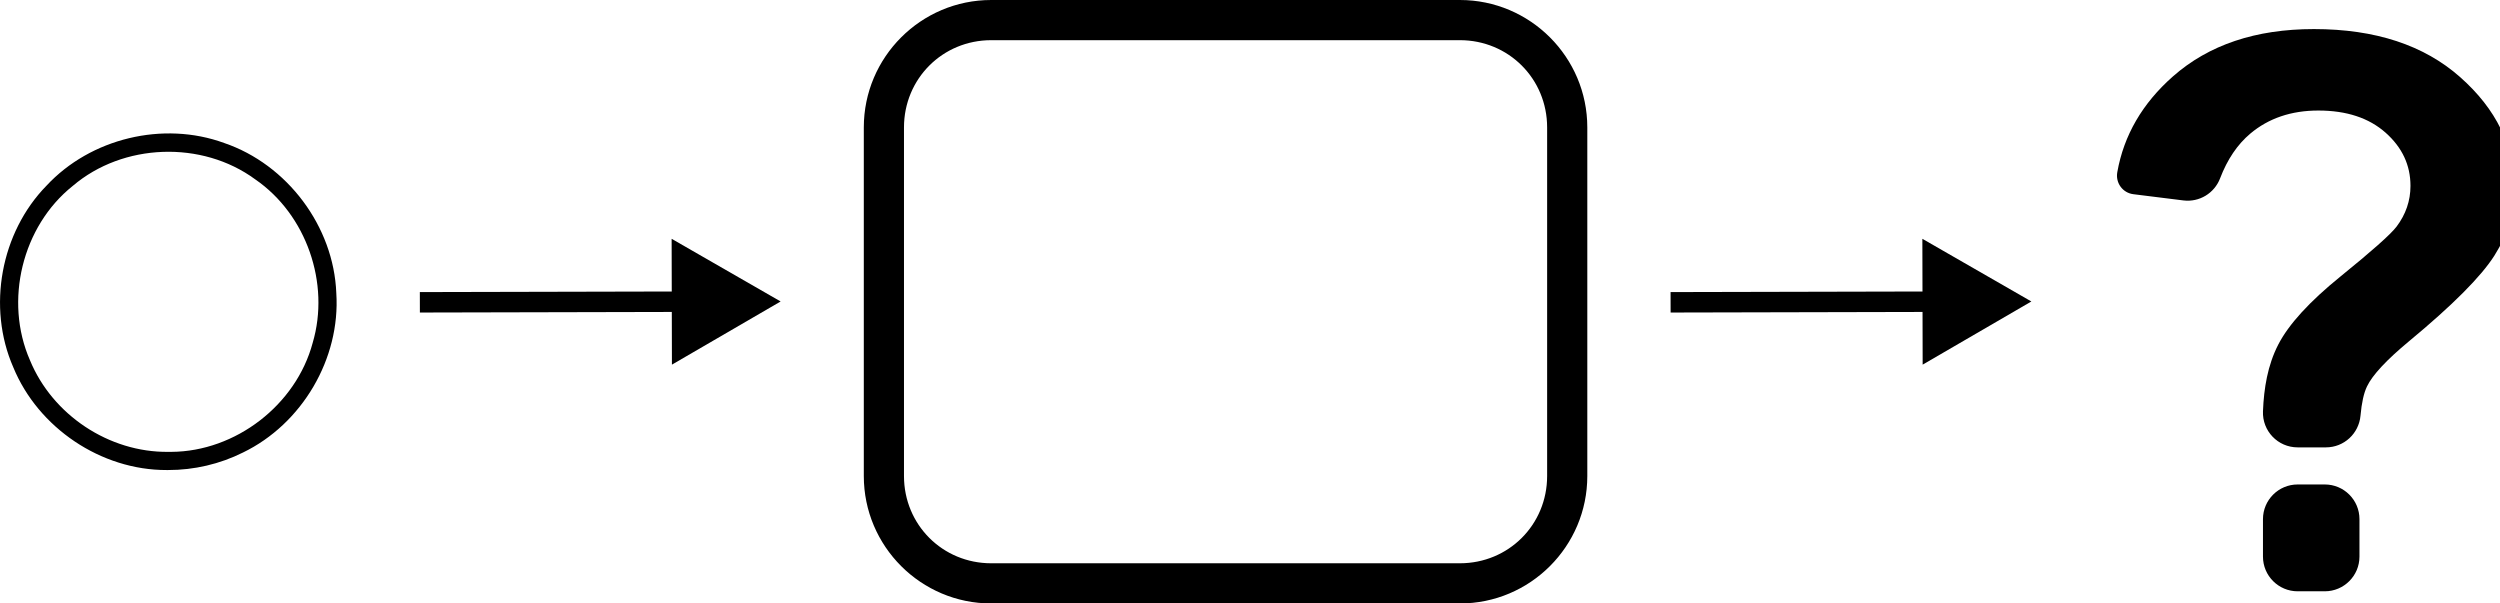
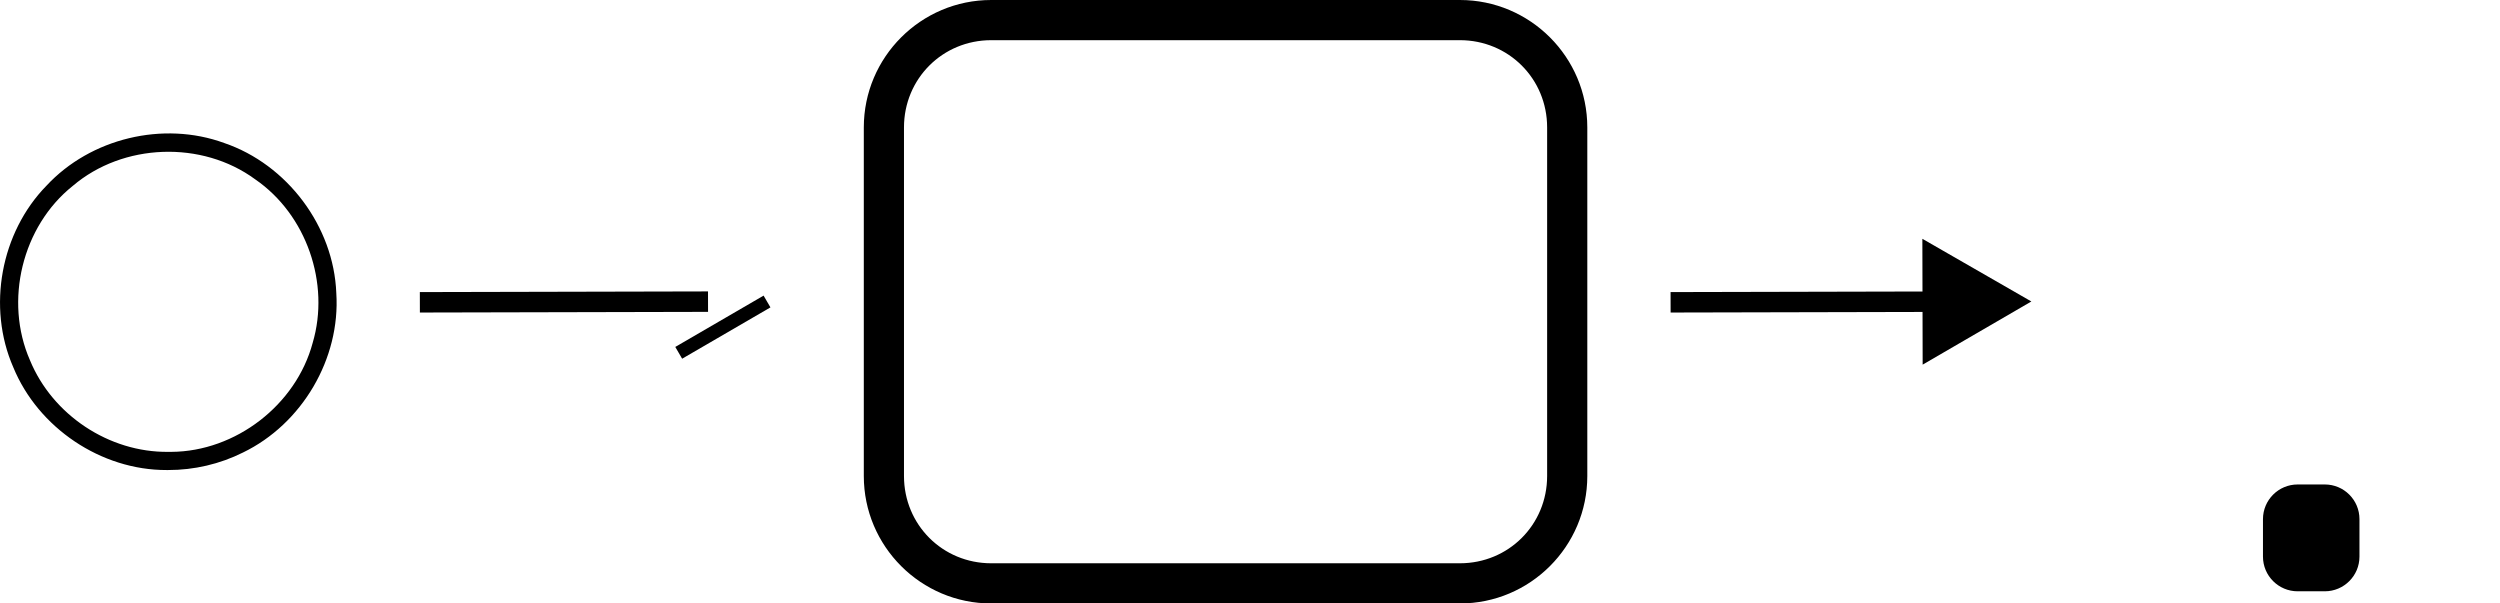
<svg xmlns="http://www.w3.org/2000/svg" xmlns:ns1="http://www.inkscape.org/namespaces/inkscape" xmlns:ns2="http://sodipodi.sourceforge.net/DTD/sodipodi-0.dtd" width="212.603" height="51.319" viewBox="0 0 56.251 13.578" version="1.1" id="svg1" xml:space="preserve" ns1:export-filename="BPMNProcess" ns1:export-xdpi="96" ns1:export-ydpi="96" ns1:version="1.3 (0e150ed6c4, 2023-07-21)" ns2:docname="bpmngraphics.svg">
  <ns2:namedview id="namedview1" pagecolor="#ffffff" bordercolor="#000000" borderopacity="0.25" ns1:showpageshadow="2" ns1:pageopacity="0.0" ns1:pagecheckerboard="false" ns1:deskcolor="#d1d1d1" ns1:document-units="px" showguides="true" ns1:zoom="2.955623" ns1:cx="159.01893" ns1:cy="175.42833" ns1:window-width="2560" ns1:window-height="1369" ns1:window-x="-8" ns1:window-y="-8" ns1:window-maximized="1" ns1:current-layer="layer1" />
  <defs id="defs1">
    <marker style="overflow:visible" id="marker6" refX="0" refY="0" orient="auto-start-reverse" ns1:stockid="Triangle arrow" markerWidth="1" markerHeight="1" viewBox="0 0 1 1" ns1:isstock="true" ns1:collect="always" preserveAspectRatio="xMidYMid">
-       <path transform="scale(0.5)" style="fill:context-stroke;fill-rule:evenodd;stroke:context-stroke;stroke-width:1pt" d="M 5.77,0 -2.88,5 V -5 Z" id="path6" />
+       <path transform="scale(0.5)" style="fill:context-stroke;fill-rule:evenodd;stroke:context-stroke;stroke-width:1pt" d="M 5.77,0 -2.88,5 Z" id="path6" />
    </marker>
    <marker style="overflow:visible" id="marker6-4" refX="0" refY="0" orient="auto-start-reverse" ns1:stockid="Triangle arrow" markerWidth="1" markerHeight="1" viewBox="0 0 1 1" ns1:isstock="true" ns1:collect="always" preserveAspectRatio="xMidYMid">
      <path transform="scale(0.5)" style="fill:context-stroke;fill-rule:evenodd;stroke:context-stroke;stroke-width:1pt" d="M 5.77,0 -2.88,5 V -5 Z" id="path6-8" />
    </marker>
  </defs>
  <g ns1:label="Ebene 1" ns1:groupmode="layer" id="layer1" transform="translate(-7.954,-49.488)">
    <path d="m 11.705,60.064 c -1.476,0.005 -2.893,-0.949 -3.453,-2.314 -0.59,-1.351 -0.283,-3.03 0.748,-4.084 0.992,-1.068 2.628,-1.461 3.997,-0.961 1.419,0.483 2.467,1.877 2.524,3.378 0.096,1.474 -0.772,2.945 -2.1,3.587 -0.52,0.26 -1.101,0.395 -1.682,0.394 -0.012,1.87e-4 -0.023,2.82e-4 -0.035,2.82e-4 z m 0.104,-0.409 c 1.445,-0.008 2.806,-1.054 3.18,-2.452 0.397,-1.338 -0.14,-2.888 -1.293,-3.68 -1.198,-0.88 -2.974,-0.817 -4.105,0.148 -1.14,0.909 -1.547,2.589 -0.963,3.922 0.507,1.232 1.779,2.077 3.112,2.062 0.023,3.79e-4 0.046,4.16e-4 0.069,3.79e-4 z" id="path1-69-6" style="stroke-width:0.004" />
    <path style="fill:#ffffff;stroke:#000000;stroke-width:0.46;stroke-dasharray:none;stroke-opacity:1;marker-end:url(#marker6)" d="m 17.401,56.29 6.484,-0.015" id="path5" />
    <path style="fill:#ffffff;stroke:#000000;stroke-width:0.46;stroke-dasharray:none;stroke-opacity:1;marker-end:url(#marker6-4)" d="m 45.543,56.29 6.484,-0.015" id="path5-9" />
    <path d="m 30.257,49.488 c -1.581,0 -2.867,1.286 -2.867,2.867 v 7.844 c 0,1.581 1.286,2.867 2.867,2.867 h 10.545 c 1.581,0 2.867,-1.286 2.867,-2.867 v -7.844 c 0,-1.581 -1.286,-2.867 -2.867,-2.867 z m 0,0.904 h 10.545 c 1.095,0 1.963,0.867 1.963,1.963 v 7.844 c 0,1.095 -0.867,1.963 -1.963,1.963 H 30.257 c -1.095,0 -1.963,-0.867 -1.963,-1.963 v -7.844 c 0,-1.095 0.867,-1.963 1.963,-1.963 z" id="path1-7" style="stroke-width:0.875" />
    <g style="fill:#000000" id="g1" transform="matrix(0.013,0,0,0.013,53.733,50.142)">
      <g id="g2-8">
        <path d="m 502.29,788.199 h -47 c -33.1,0 -60,26.9 -60,60 v 64.9 c 0,33.1 26.9,60 60,60 h 47 c 33.101,0 60,-26.9 60,-60 v -64.9 c 0,-33.199 -26.899,-60 -60,-60 z" id="path1-67" />
-         <path d="m 170.89,285.8 86.7,10.8 c 27.5,3.4 53.6,-12.4 63.5,-38.3 12.5,-32.7 29.9,-58.5 52.2,-77.3 31.601,-26.6 70.9,-40 117.9,-40 48.7,0 87.5,12.8 116.3,38.3 28.8,25.6 43.1,56.2 43.1,92.1 0,25.8 -8.1,49.4 -24.3,70.8 -10.5,13.6 -42.8,42.2 -96.7,85.9 -54,43.7 -89.899,83.099 -107.899,118.099 -18.4,35.801 -24.8,75.5 -26.4,115.301 -1.399,34.1 25.8,62.5 60,62.5 h 49 c 31.2,0 57,-23.9 59.8,-54.9 2,-22.299 5.7,-39.199 11.301,-50.699 9.399,-19.701 33.699,-45.701 72.699,-78.1 C 723.59,477.8 772.79,428.4 795.891,392 c 23,-36.3 34.6,-74.8 34.6,-115.5 0,-73.5 -31.3,-138 -94,-193.4 -62.6,-55.4 -147,-83.1 -253,-83.1 -100.8,0 -182.1,27.3 -244.1,82 -52.8,46.6 -84.9,101.8 -96.2,165.5 -3.501,18.6 9.199,36 27.699,38.3 z" id="path2" />
      </g>
    </g>
  </g>
</svg>